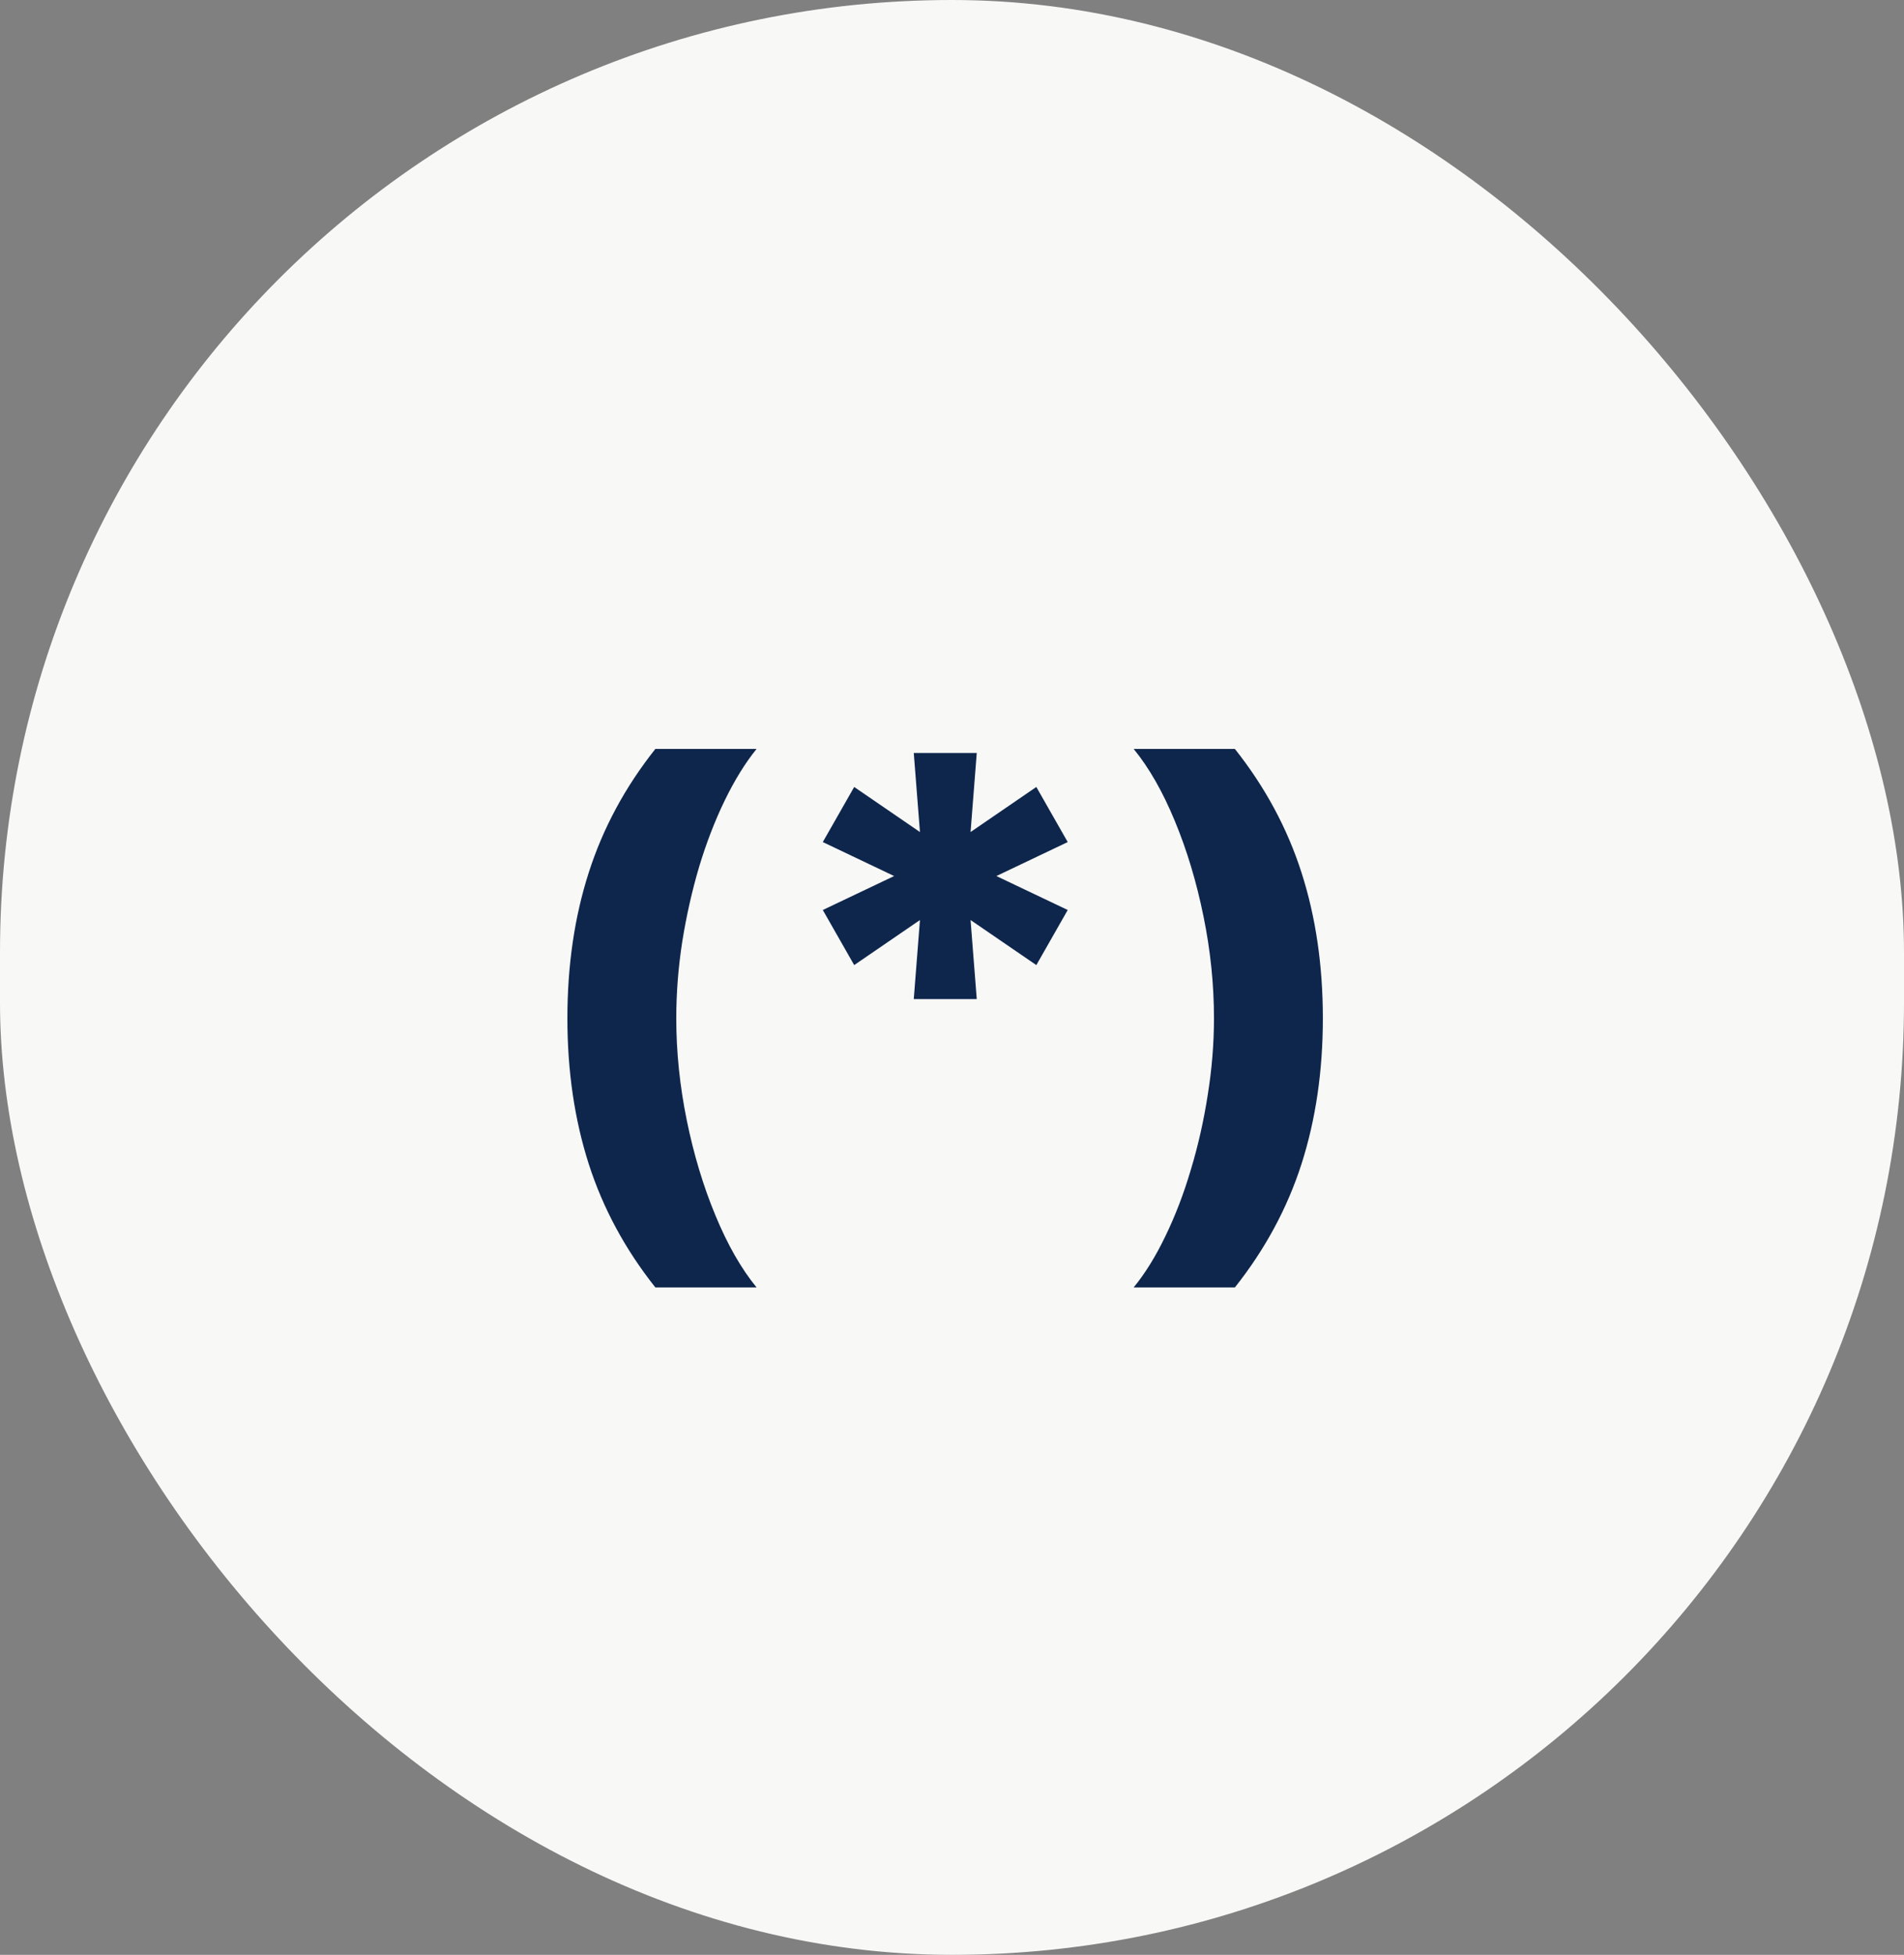
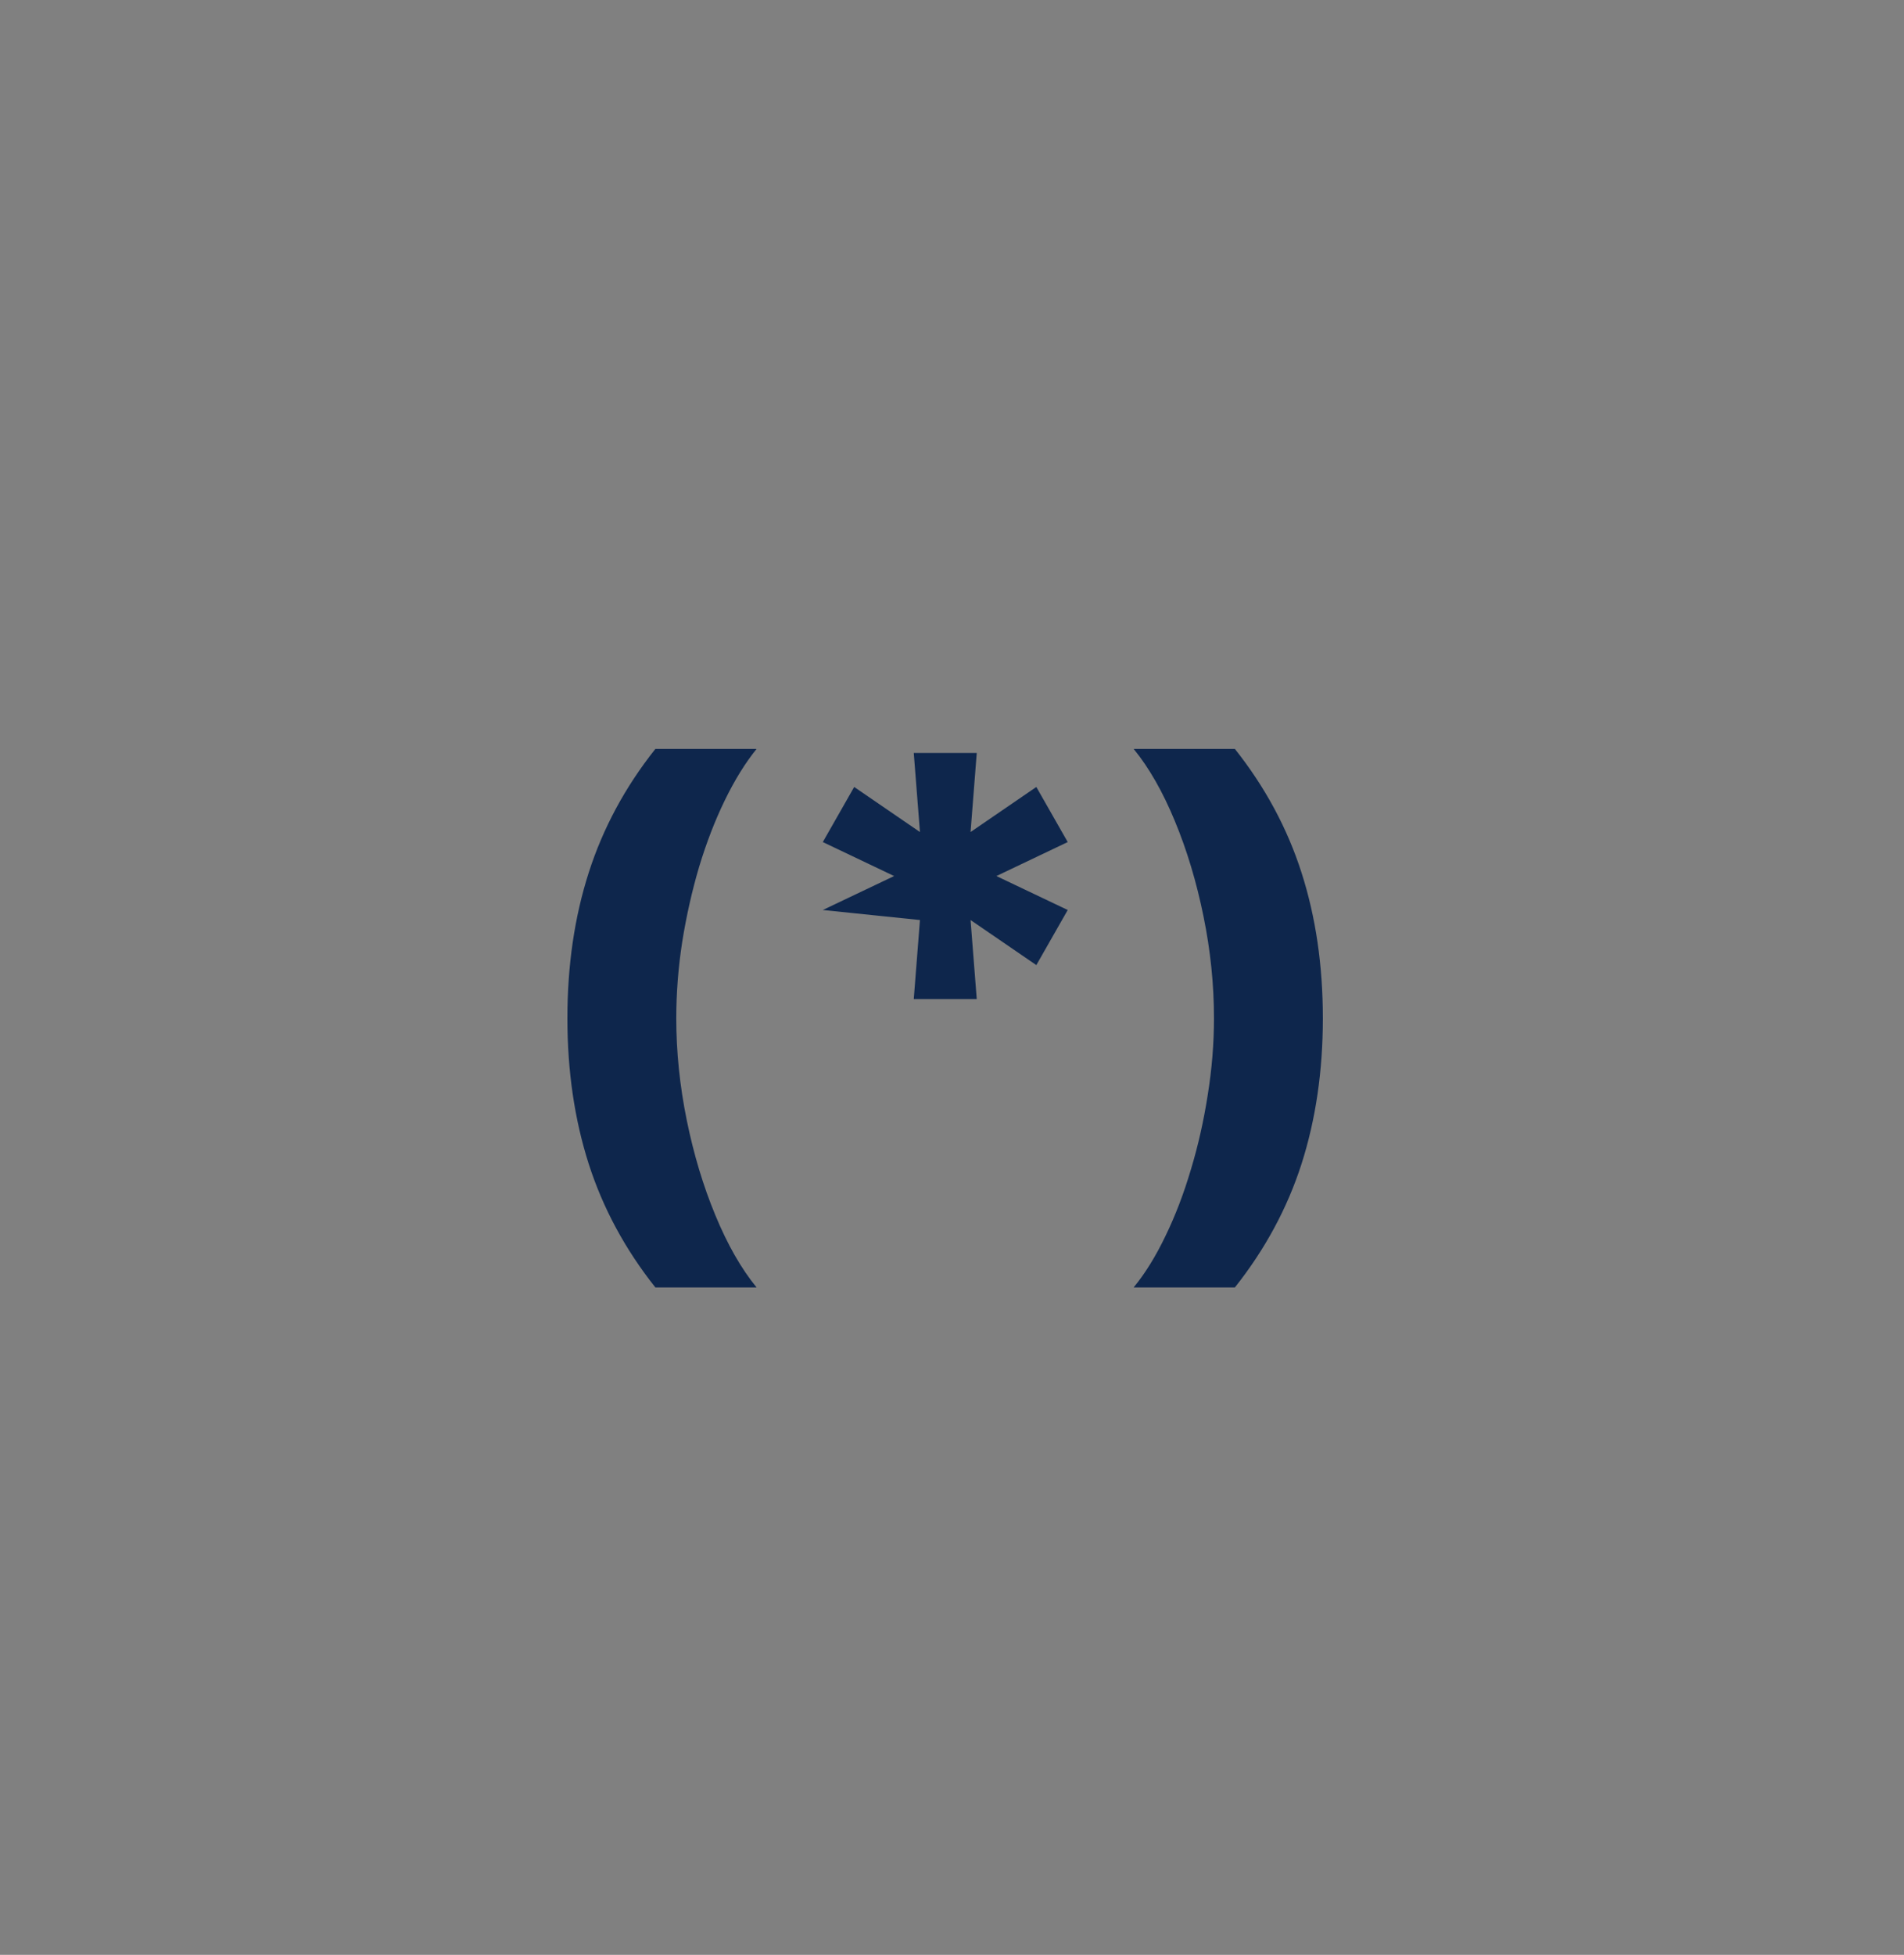
<svg xmlns="http://www.w3.org/2000/svg" width="76" height="78" viewBox="0 0 76 78" fill="none">
  <rect x="0" y="0" width="76" height="78" fill="#808080" stroke="none" />
-   <rect width="76" height="78" rx="38" fill="#F8F8F7" />
-   <path d="M22.648 40.631C22.648 38.523 22.932 36.585 23.5 34.818C24.068 33.045 24.954 31.401 26.159 29.884H30.199C29.744 30.446 29.321 31.131 28.929 31.938C28.537 32.744 28.196 33.628 27.906 34.588C27.622 35.548 27.398 36.543 27.233 37.571C27.074 38.599 26.994 39.619 26.994 40.631C26.994 41.972 27.134 43.327 27.412 44.696C27.69 46.06 28.071 47.324 28.554 48.489C29.037 49.659 29.585 50.619 30.199 51.369H26.159C24.954 49.852 24.068 48.21 23.5 46.443C22.932 44.67 22.648 42.733 22.648 40.631ZM36.474 39.864L36.721 36.71L34.096 38.508L32.843 36.31L35.69 34.955L32.843 33.599L34.096 31.401L36.721 33.199L36.474 30.046H38.988L38.741 33.199L41.366 31.401L42.619 33.599L39.772 34.955L42.619 36.31L41.366 38.508L38.741 36.71L38.988 39.864H36.474ZM52.803 40.631C52.803 42.733 52.519 44.67 51.951 46.443C51.383 48.21 50.496 49.852 49.292 51.369H45.252C45.712 50.807 46.136 50.122 46.522 49.315C46.914 48.508 47.252 47.625 47.536 46.665C47.826 45.705 48.05 44.71 48.209 43.682C48.374 42.653 48.457 41.636 48.457 40.631C48.457 39.284 48.318 37.929 48.039 36.565C47.761 35.196 47.38 33.929 46.897 32.764C46.414 31.594 45.866 30.634 45.252 29.884H49.292C50.496 31.401 51.383 33.045 51.951 34.818C52.519 36.585 52.803 38.523 52.803 40.631Z" fill="#0E264C" />
+   <path d="M22.648 40.631C22.648 38.523 22.932 36.585 23.5 34.818C24.068 33.045 24.954 31.401 26.159 29.884H30.199C29.744 30.446 29.321 31.131 28.929 31.938C28.537 32.744 28.196 33.628 27.906 34.588C27.622 35.548 27.398 36.543 27.233 37.571C27.074 38.599 26.994 39.619 26.994 40.631C26.994 41.972 27.134 43.327 27.412 44.696C27.69 46.06 28.071 47.324 28.554 48.489C29.037 49.659 29.585 50.619 30.199 51.369H26.159C24.954 49.852 24.068 48.21 23.5 46.443C22.932 44.67 22.648 42.733 22.648 40.631ZM36.474 39.864L36.721 36.71L32.843 36.31L35.69 34.955L32.843 33.599L34.096 31.401L36.721 33.199L36.474 30.046H38.988L38.741 33.199L41.366 31.401L42.619 33.599L39.772 34.955L42.619 36.31L41.366 38.508L38.741 36.71L38.988 39.864H36.474ZM52.803 40.631C52.803 42.733 52.519 44.67 51.951 46.443C51.383 48.21 50.496 49.852 49.292 51.369H45.252C45.712 50.807 46.136 50.122 46.522 49.315C46.914 48.508 47.252 47.625 47.536 46.665C47.826 45.705 48.05 44.71 48.209 43.682C48.374 42.653 48.457 41.636 48.457 40.631C48.457 39.284 48.318 37.929 48.039 36.565C47.761 35.196 47.38 33.929 46.897 32.764C46.414 31.594 45.866 30.634 45.252 29.884H49.292C50.496 31.401 51.383 33.045 51.951 34.818C52.519 36.585 52.803 38.523 52.803 40.631Z" fill="#0E264C" />
</svg>